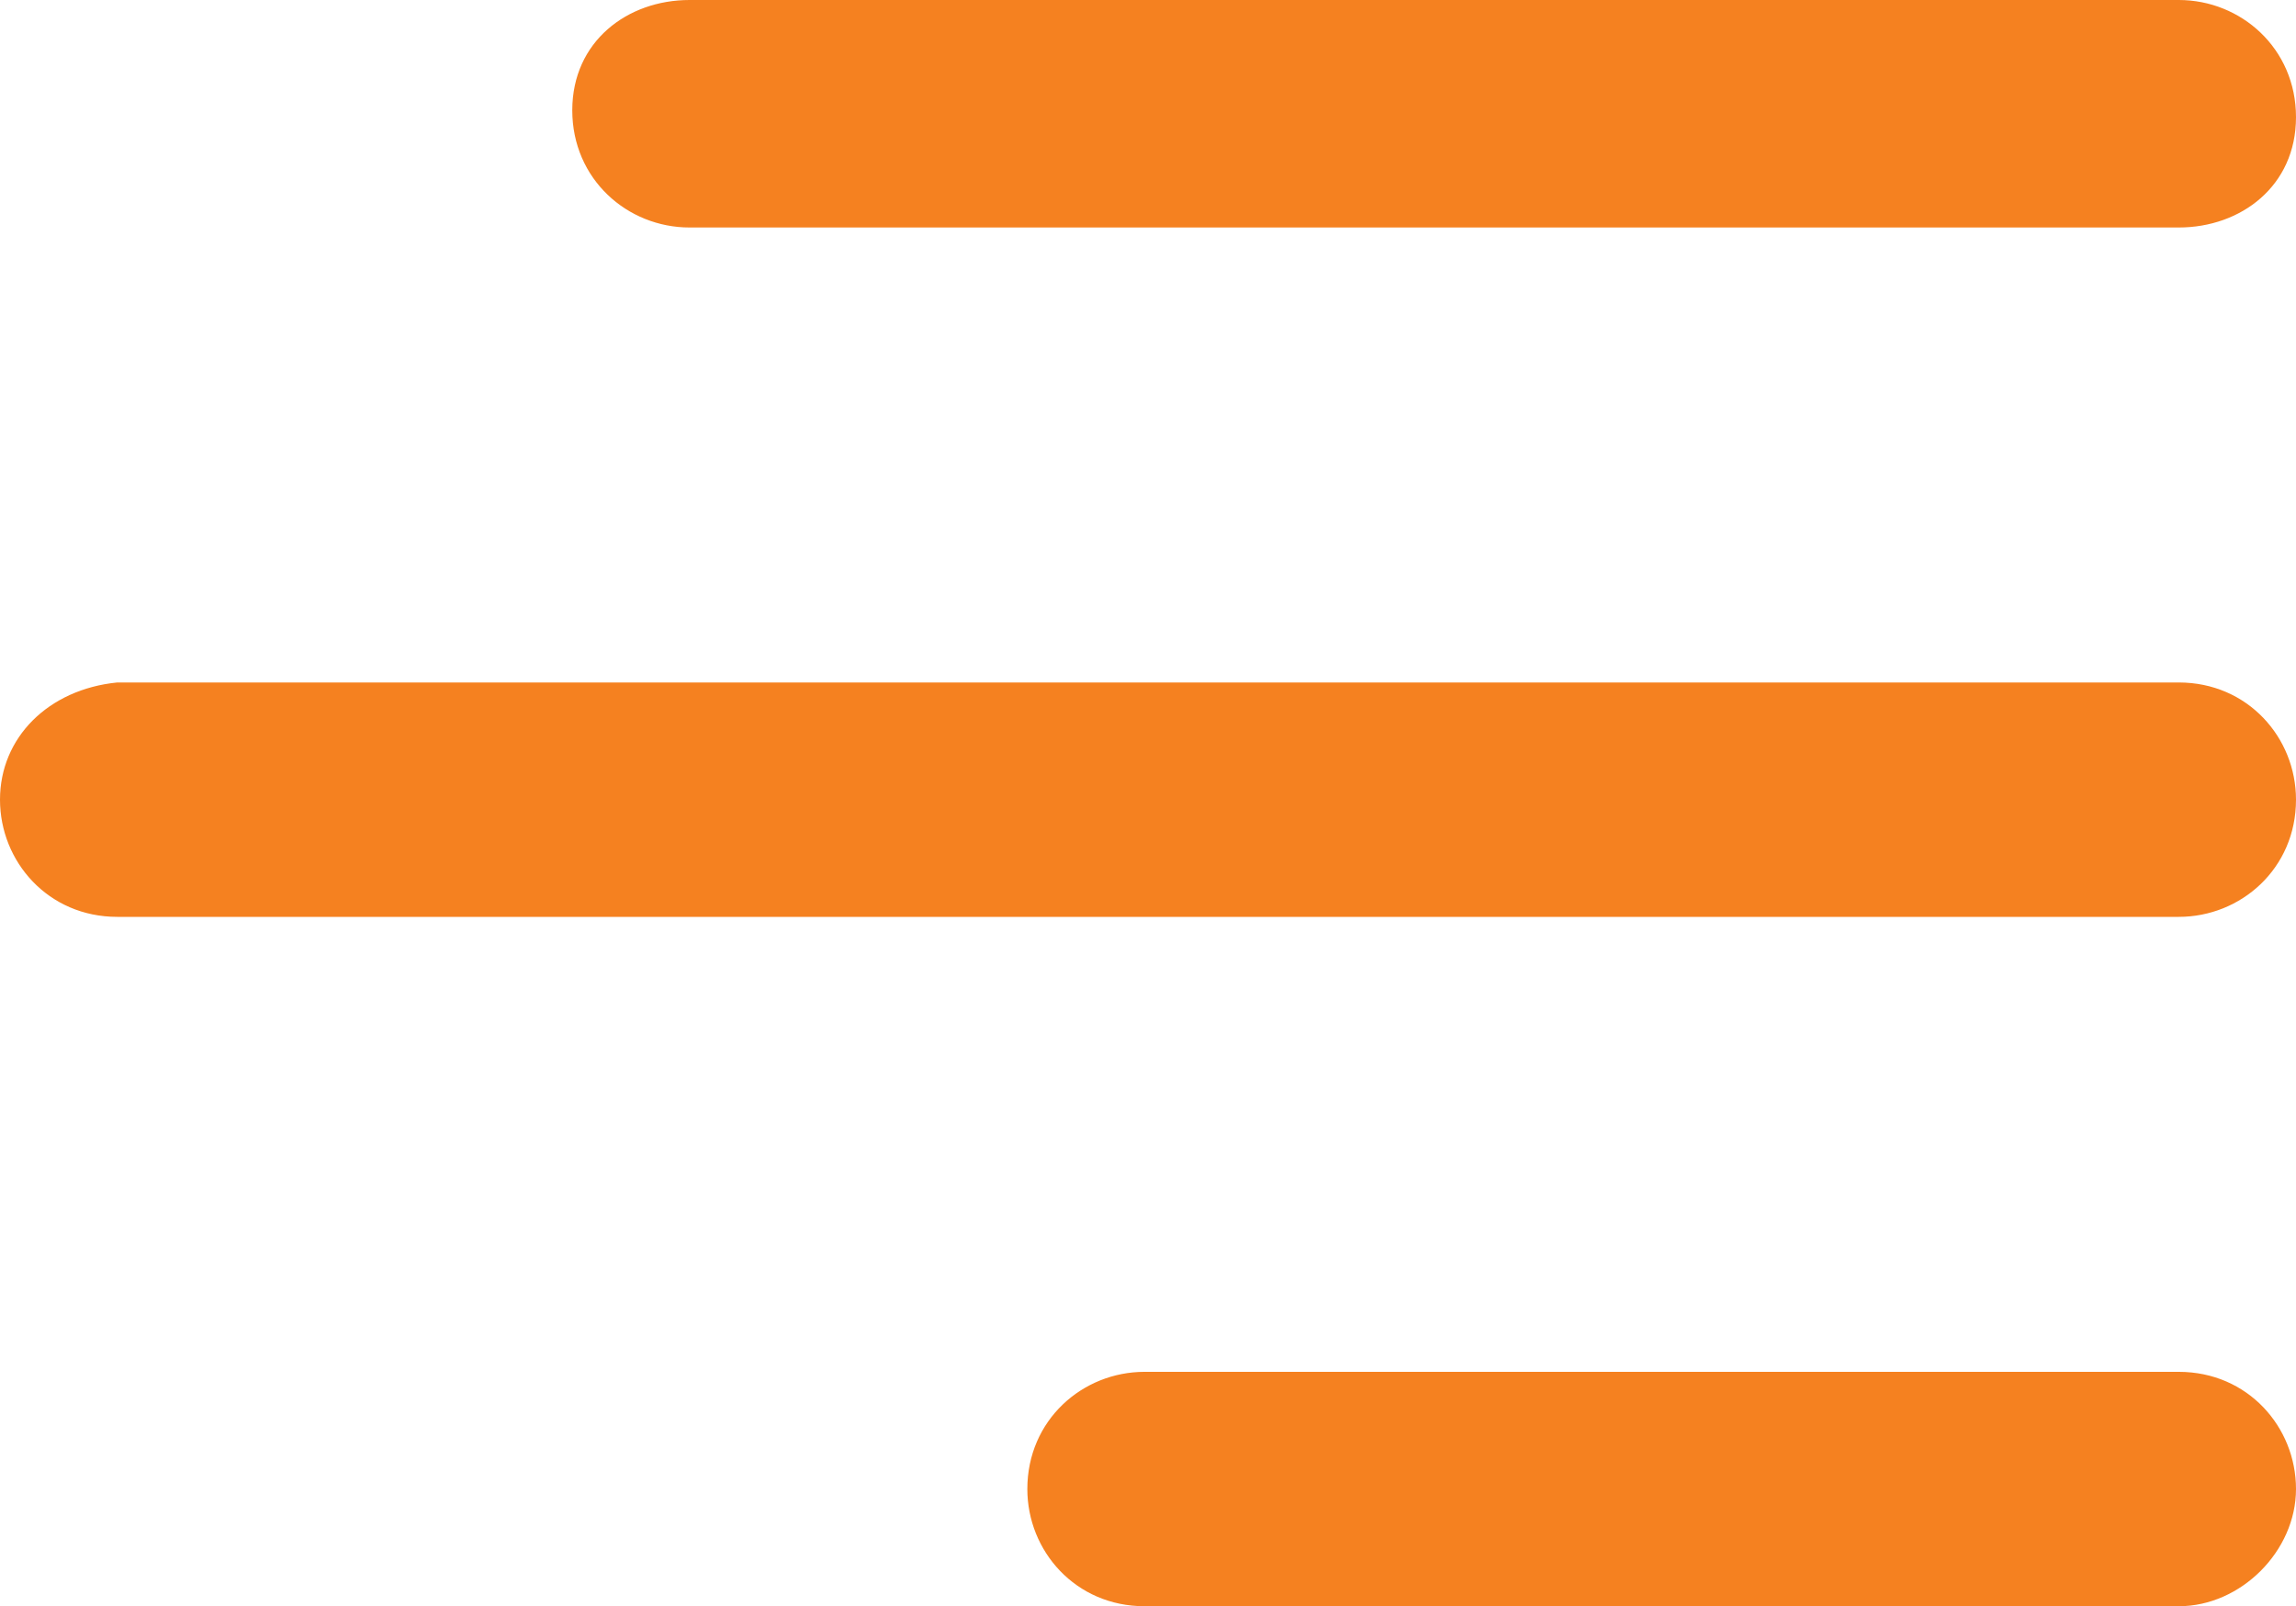
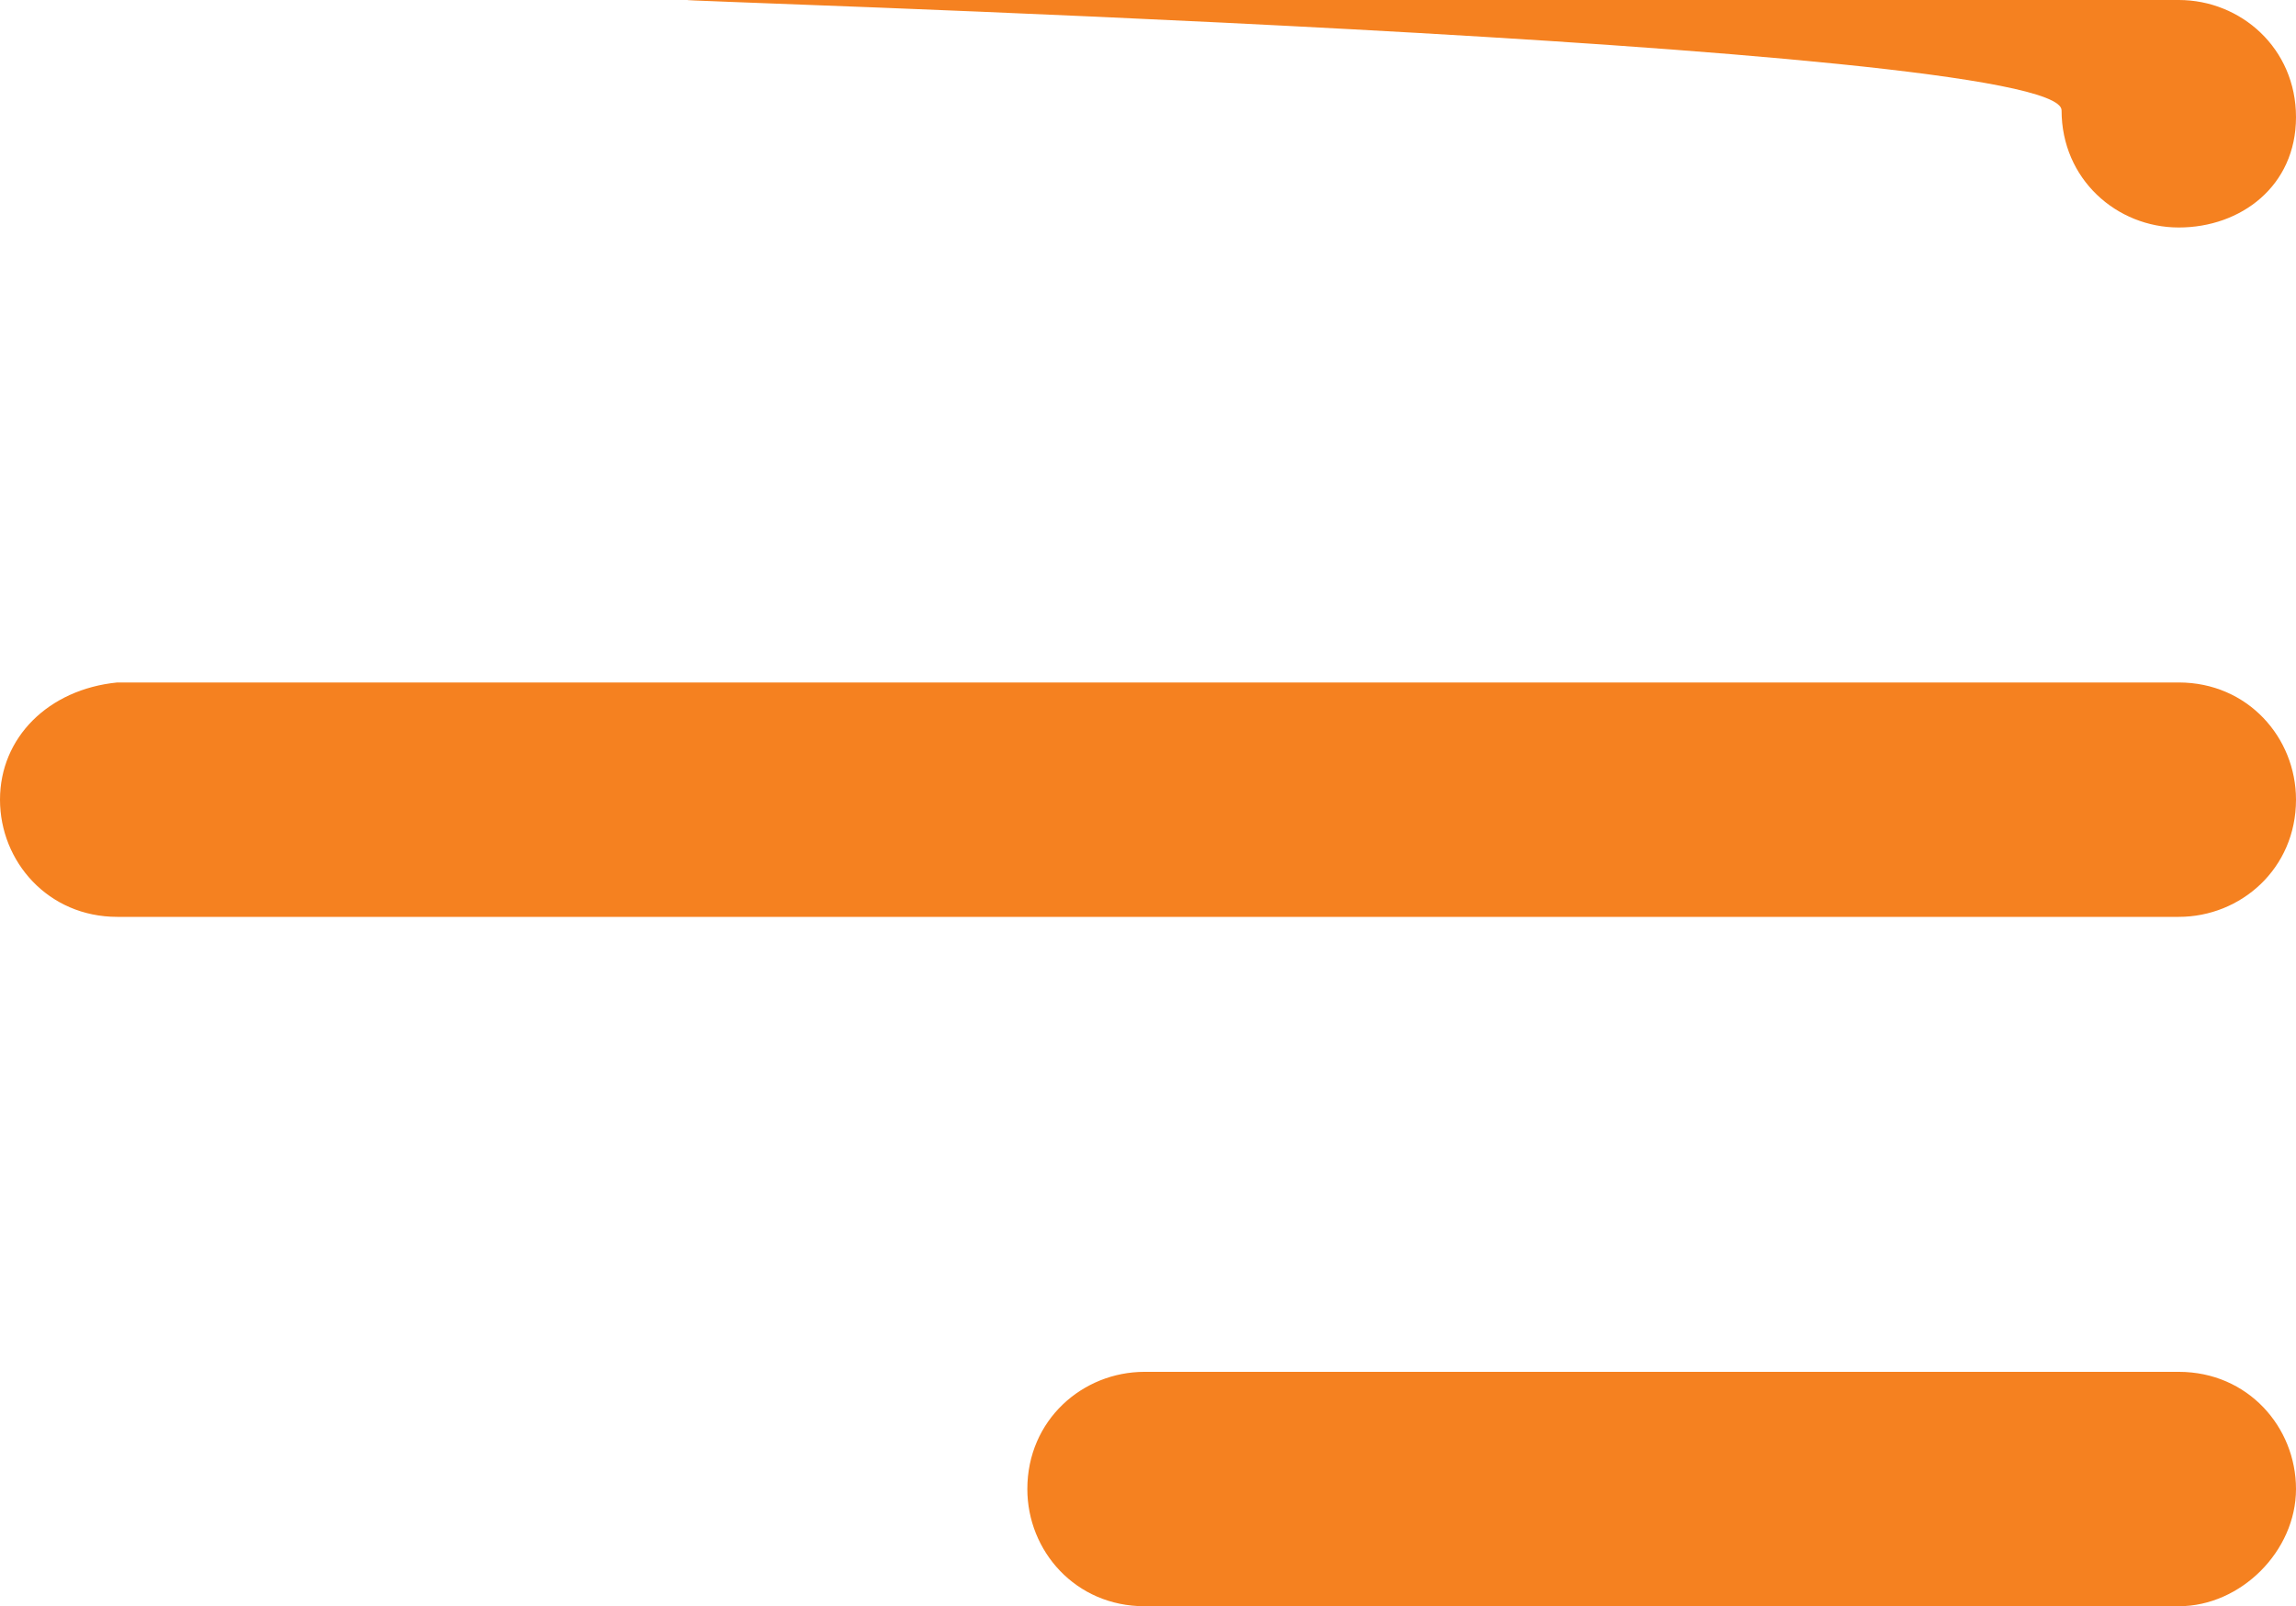
<svg xmlns="http://www.w3.org/2000/svg" version="1.1" id="Layer_1" x="0px" y="0px" width="33.3px" height="23.3px" viewBox="0 0 33.3 23.3" style="enable-background:new 0 0 33.3 23.3;" xml:space="preserve">
  <style type="text/css">
	.st0{fill:#F58120;}
</style>
  <g>
-     <path class="st0" d="M31.6,3.3H10c-0.9,0-1.7-0.7-1.7-1.7S9.1,0,10,0h21.6c0.9,0,1.7,0.7,1.7,1.7S32.5,3.3,31.6,3.3z M33.3,11.6   c0-0.9-0.7-1.7-1.7-1.7H1.7C0.7,10,0,10.7,0,11.6s0.7,1.7,1.7,1.7h29.9C32.5,13.3,33.3,12.6,33.3,11.6z M33.3,21.6   c0-0.9-0.7-1.7-1.7-1.7h-15c-0.9,0-1.7,0.7-1.7,1.7c0,0.9,0.7,1.7,1.7,1.7h15C32.5,23.3,33.3,22.5,33.3,21.6z" />
+     <path class="st0" d="M31.6,3.3c-0.9,0-1.7-0.7-1.7-1.7S9.1,0,10,0h21.6c0.9,0,1.7,0.7,1.7,1.7S32.5,3.3,31.6,3.3z M33.3,11.6   c0-0.9-0.7-1.7-1.7-1.7H1.7C0.7,10,0,10.7,0,11.6s0.7,1.7,1.7,1.7h29.9C32.5,13.3,33.3,12.6,33.3,11.6z M33.3,21.6   c0-0.9-0.7-1.7-1.7-1.7h-15c-0.9,0-1.7,0.7-1.7,1.7c0,0.9,0.7,1.7,1.7,1.7h15C32.5,23.3,33.3,22.5,33.3,21.6z" />
  </g>
</svg>